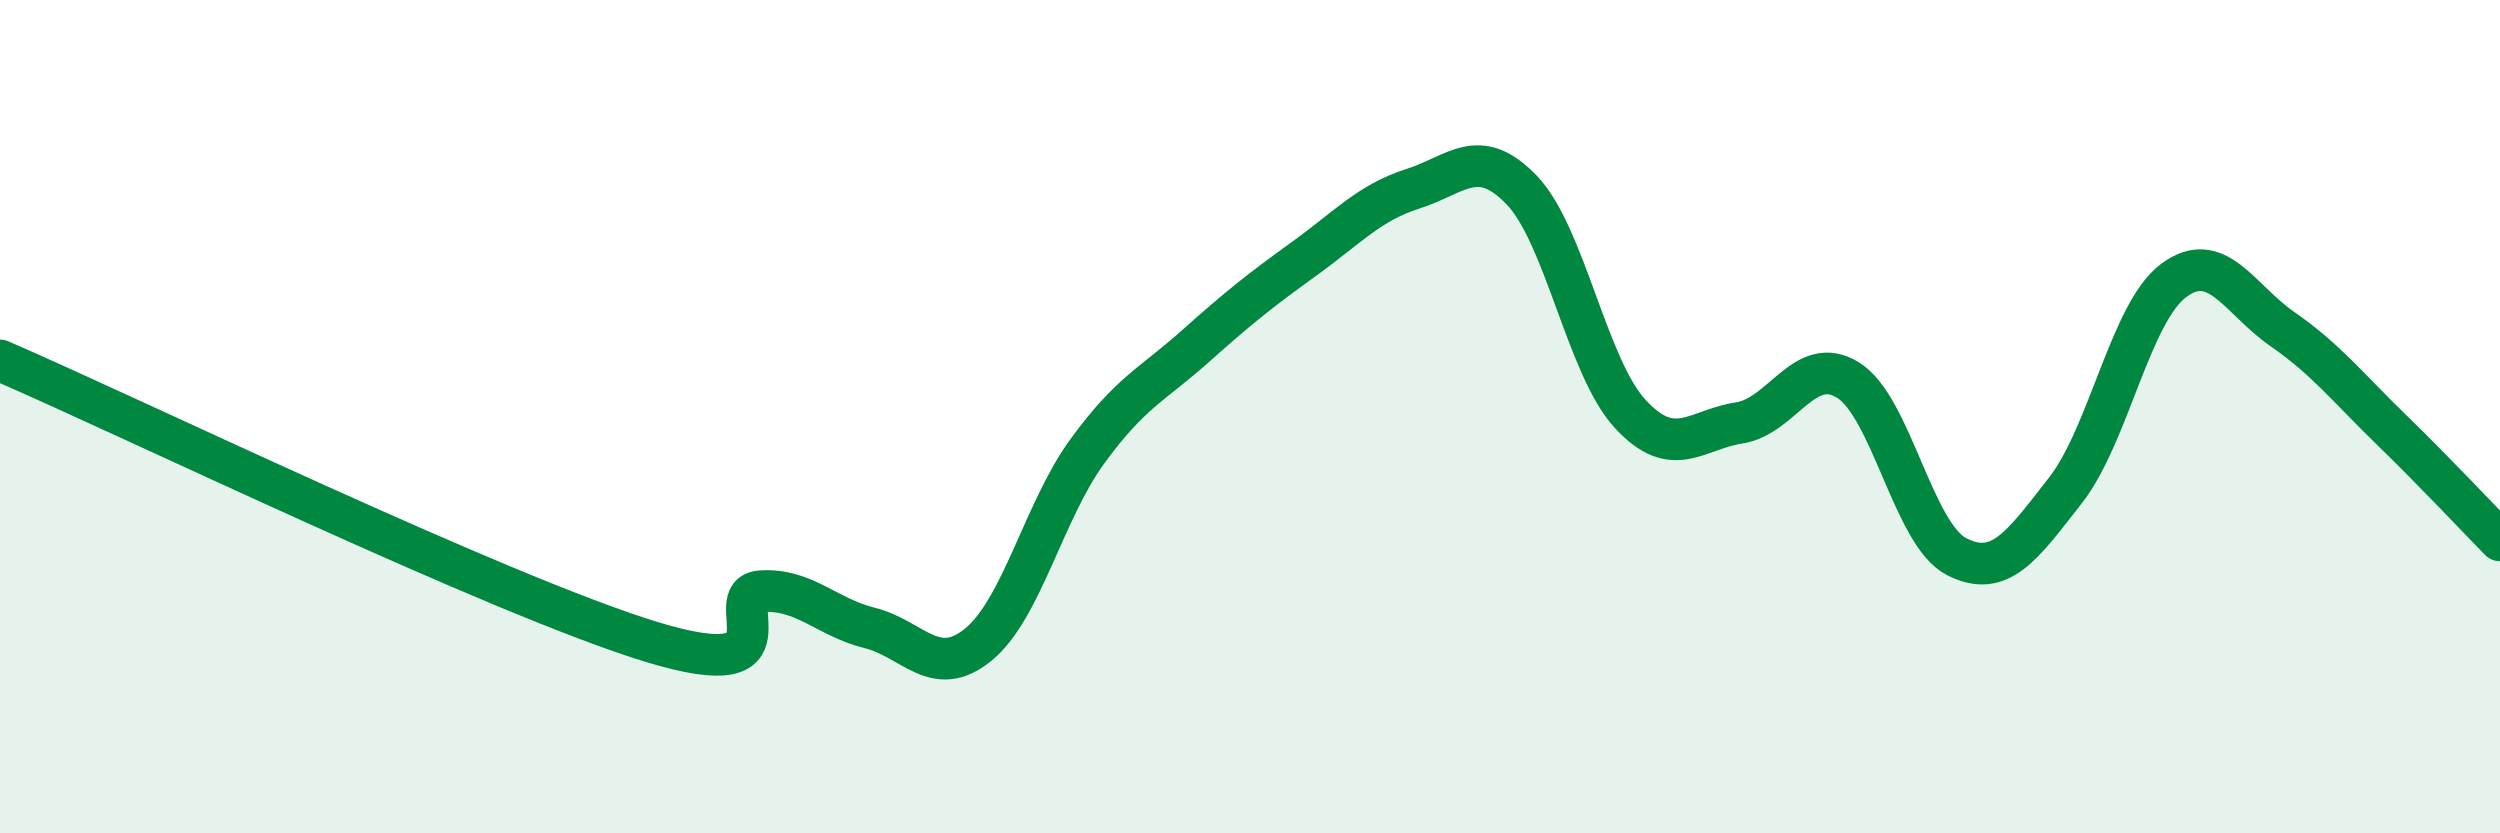
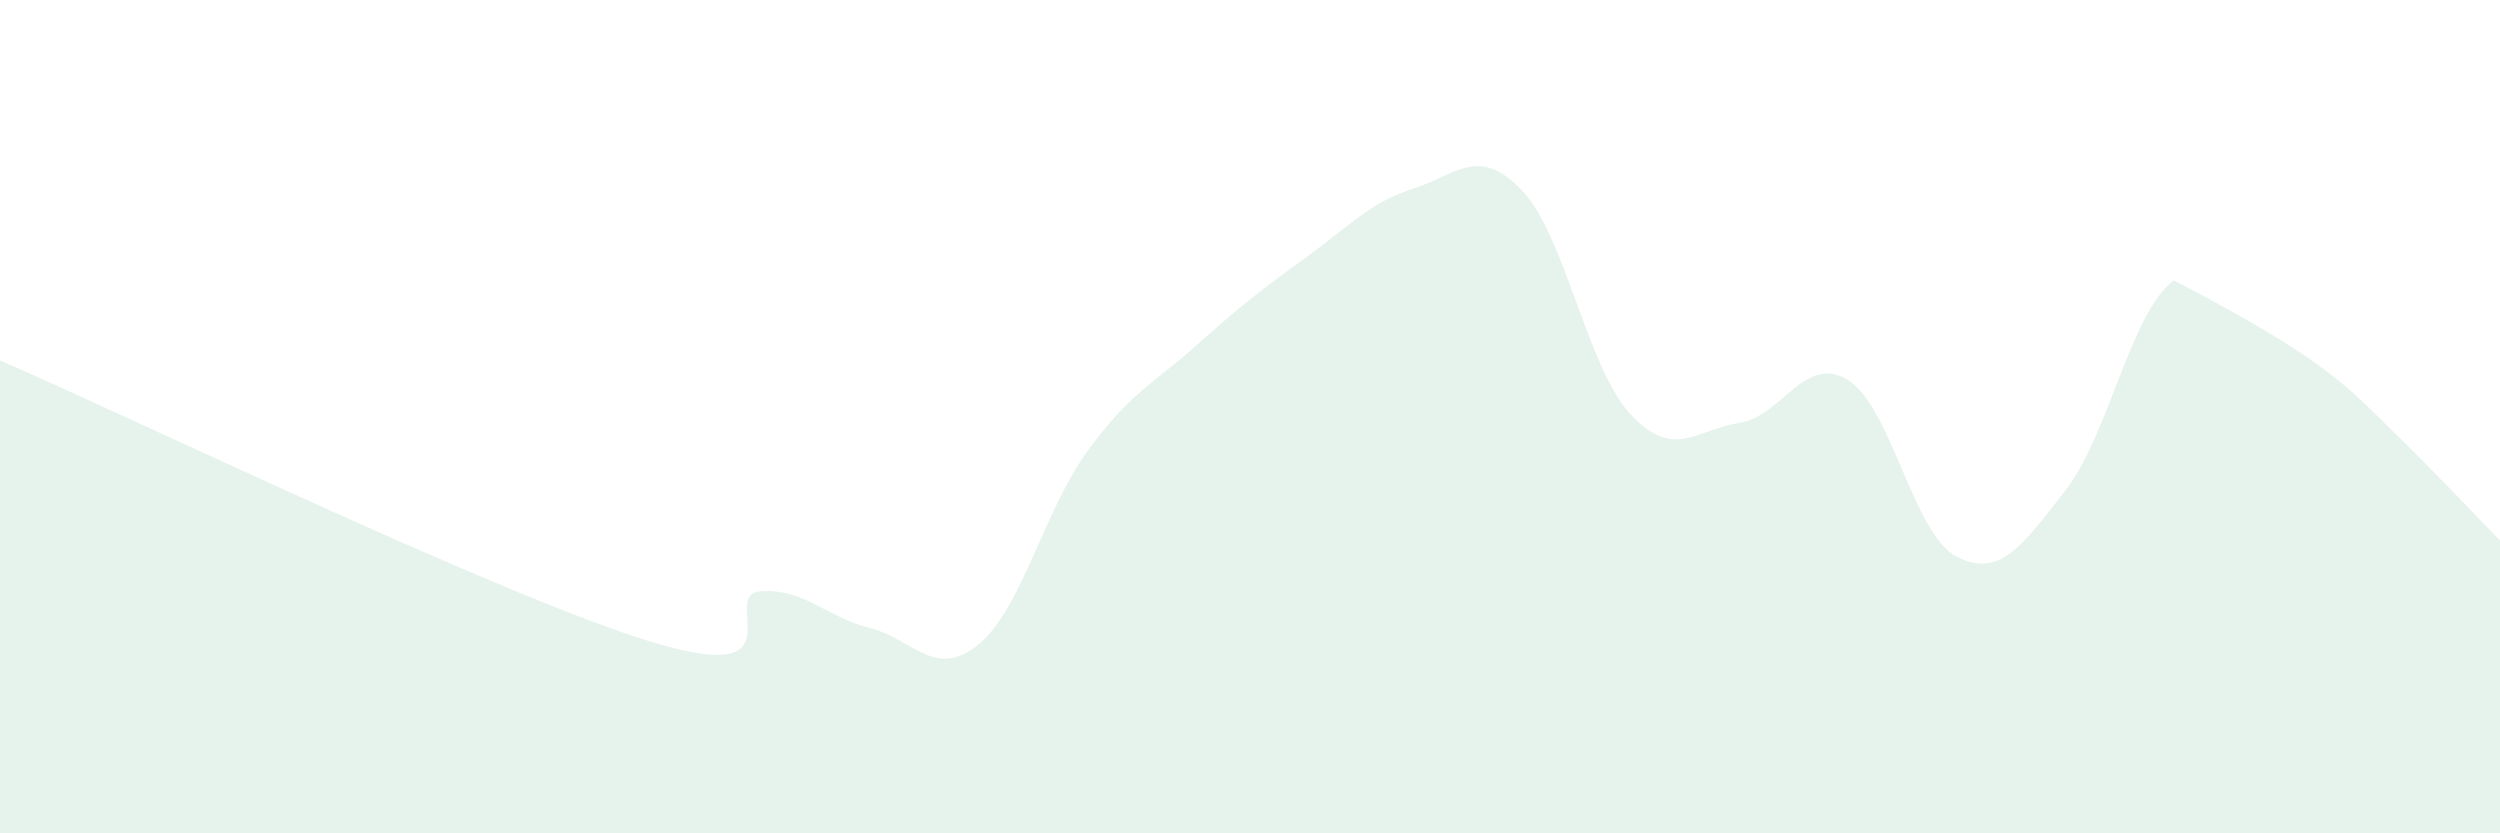
<svg xmlns="http://www.w3.org/2000/svg" width="60" height="20" viewBox="0 0 60 20">
-   <path d="M 0,8.65 C 3.13,10 12,14.3 15.65,15.41 C 19.3,16.52 17.22,14.26 18.26,14.19 C 19.3,14.12 19.83,14.81 20.87,15.07 C 21.91,15.33 22.44,16.32 23.48,15.47 C 24.52,14.62 25.05,12.27 26.09,10.84 C 27.13,9.41 27.66,9.23 28.7,8.3 C 29.74,7.37 30.26,6.96 31.3,6.21 C 32.34,5.46 32.87,4.86 33.91,4.53 C 34.95,4.2 35.48,3.48 36.52,4.56 C 37.56,5.64 38.09,8.82 39.13,9.94 C 40.17,11.06 40.7,10.31 41.74,10.15 C 42.78,9.99 43.31,8.48 44.35,9.12 C 45.39,9.76 45.92,12.83 46.96,13.36 C 48,13.89 48.53,13.1 49.57,11.77 C 50.61,10.44 51.13,7.5 52.17,6.73 C 53.21,5.96 53.74,7.18 54.78,7.9 C 55.82,8.62 56.35,9.3 57.39,10.31 C 58.43,11.32 59.48,12.44 60,12.97L60 20L0 20Z" fill="#008740" opacity="0.1" stroke-linecap="round" stroke-linejoin="round" />
-   <path d="M 0,8.65 C 3.13,10 12,14.3 15.65,15.41 C 19.3,16.52 17.22,14.26 18.26,14.19 C 19.3,14.12 19.83,14.81 20.87,15.07 C 21.91,15.33 22.44,16.32 23.48,15.47 C 24.52,14.62 25.05,12.27 26.09,10.84 C 27.13,9.41 27.66,9.23 28.7,8.3 C 29.74,7.37 30.26,6.96 31.3,6.21 C 32.34,5.46 32.87,4.86 33.91,4.53 C 34.95,4.2 35.48,3.48 36.52,4.56 C 37.56,5.64 38.09,8.82 39.13,9.94 C 40.17,11.06 40.7,10.31 41.74,10.15 C 42.78,9.99 43.31,8.48 44.35,9.12 C 45.39,9.76 45.92,12.83 46.96,13.36 C 48,13.89 48.53,13.1 49.57,11.77 C 50.61,10.44 51.13,7.5 52.17,6.73 C 53.21,5.96 53.74,7.18 54.78,7.9 C 55.82,8.62 56.35,9.3 57.39,10.31 C 58.43,11.32 59.48,12.44 60,12.97" stroke="#008740" stroke-width="1" fill="none" stroke-linecap="round" stroke-linejoin="round" />
+   <path d="M 0,8.65 C 3.13,10 12,14.3 15.65,15.41 C 19.3,16.52 17.22,14.26 18.26,14.19 C 19.3,14.12 19.83,14.81 20.87,15.07 C 21.91,15.33 22.44,16.32 23.48,15.47 C 24.52,14.62 25.05,12.27 26.09,10.84 C 27.13,9.41 27.66,9.23 28.7,8.3 C 29.74,7.37 30.26,6.96 31.3,6.21 C 32.34,5.46 32.87,4.86 33.91,4.53 C 34.95,4.2 35.48,3.48 36.52,4.56 C 37.56,5.64 38.09,8.82 39.13,9.94 C 40.17,11.06 40.7,10.31 41.74,10.15 C 42.78,9.99 43.31,8.48 44.35,9.12 C 45.39,9.76 45.92,12.83 46.96,13.36 C 48,13.89 48.53,13.1 49.57,11.77 C 50.61,10.44 51.13,7.5 52.17,6.73 C 55.82,8.62 56.35,9.3 57.39,10.31 C 58.43,11.32 59.48,12.44 60,12.97L60 20L0 20Z" fill="#008740" opacity="0.1" stroke-linecap="round" stroke-linejoin="round" />
</svg>